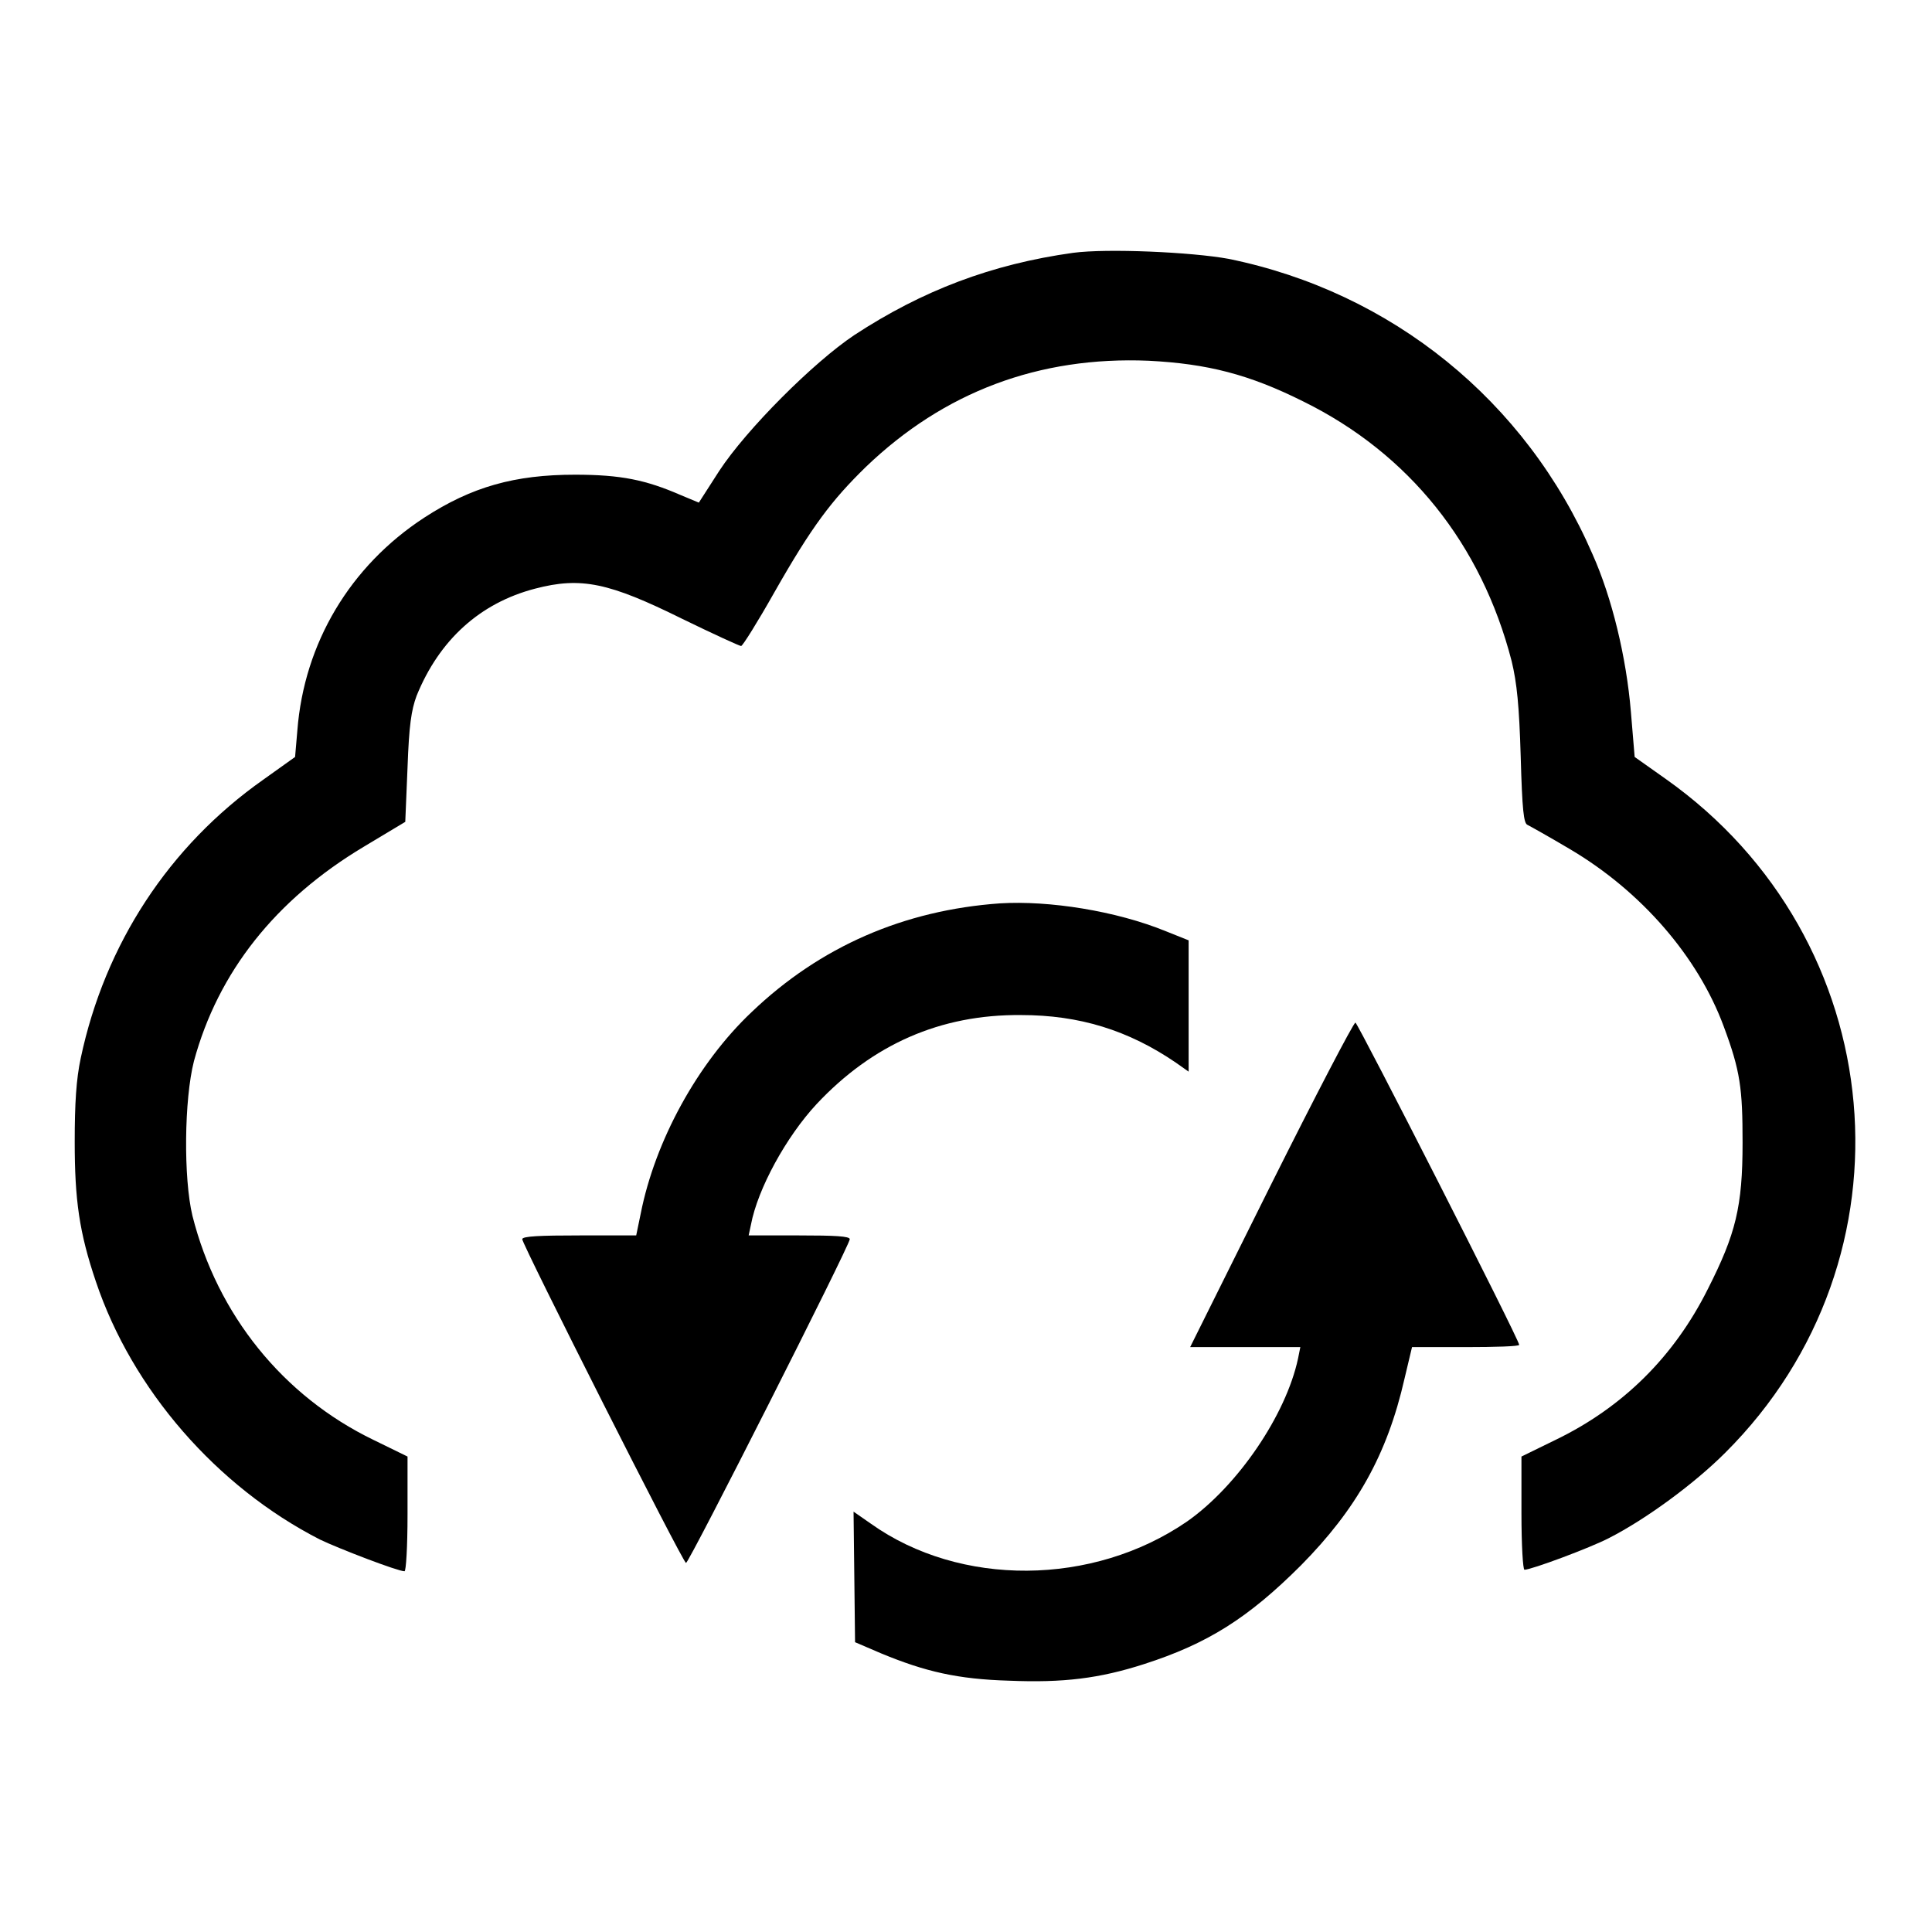
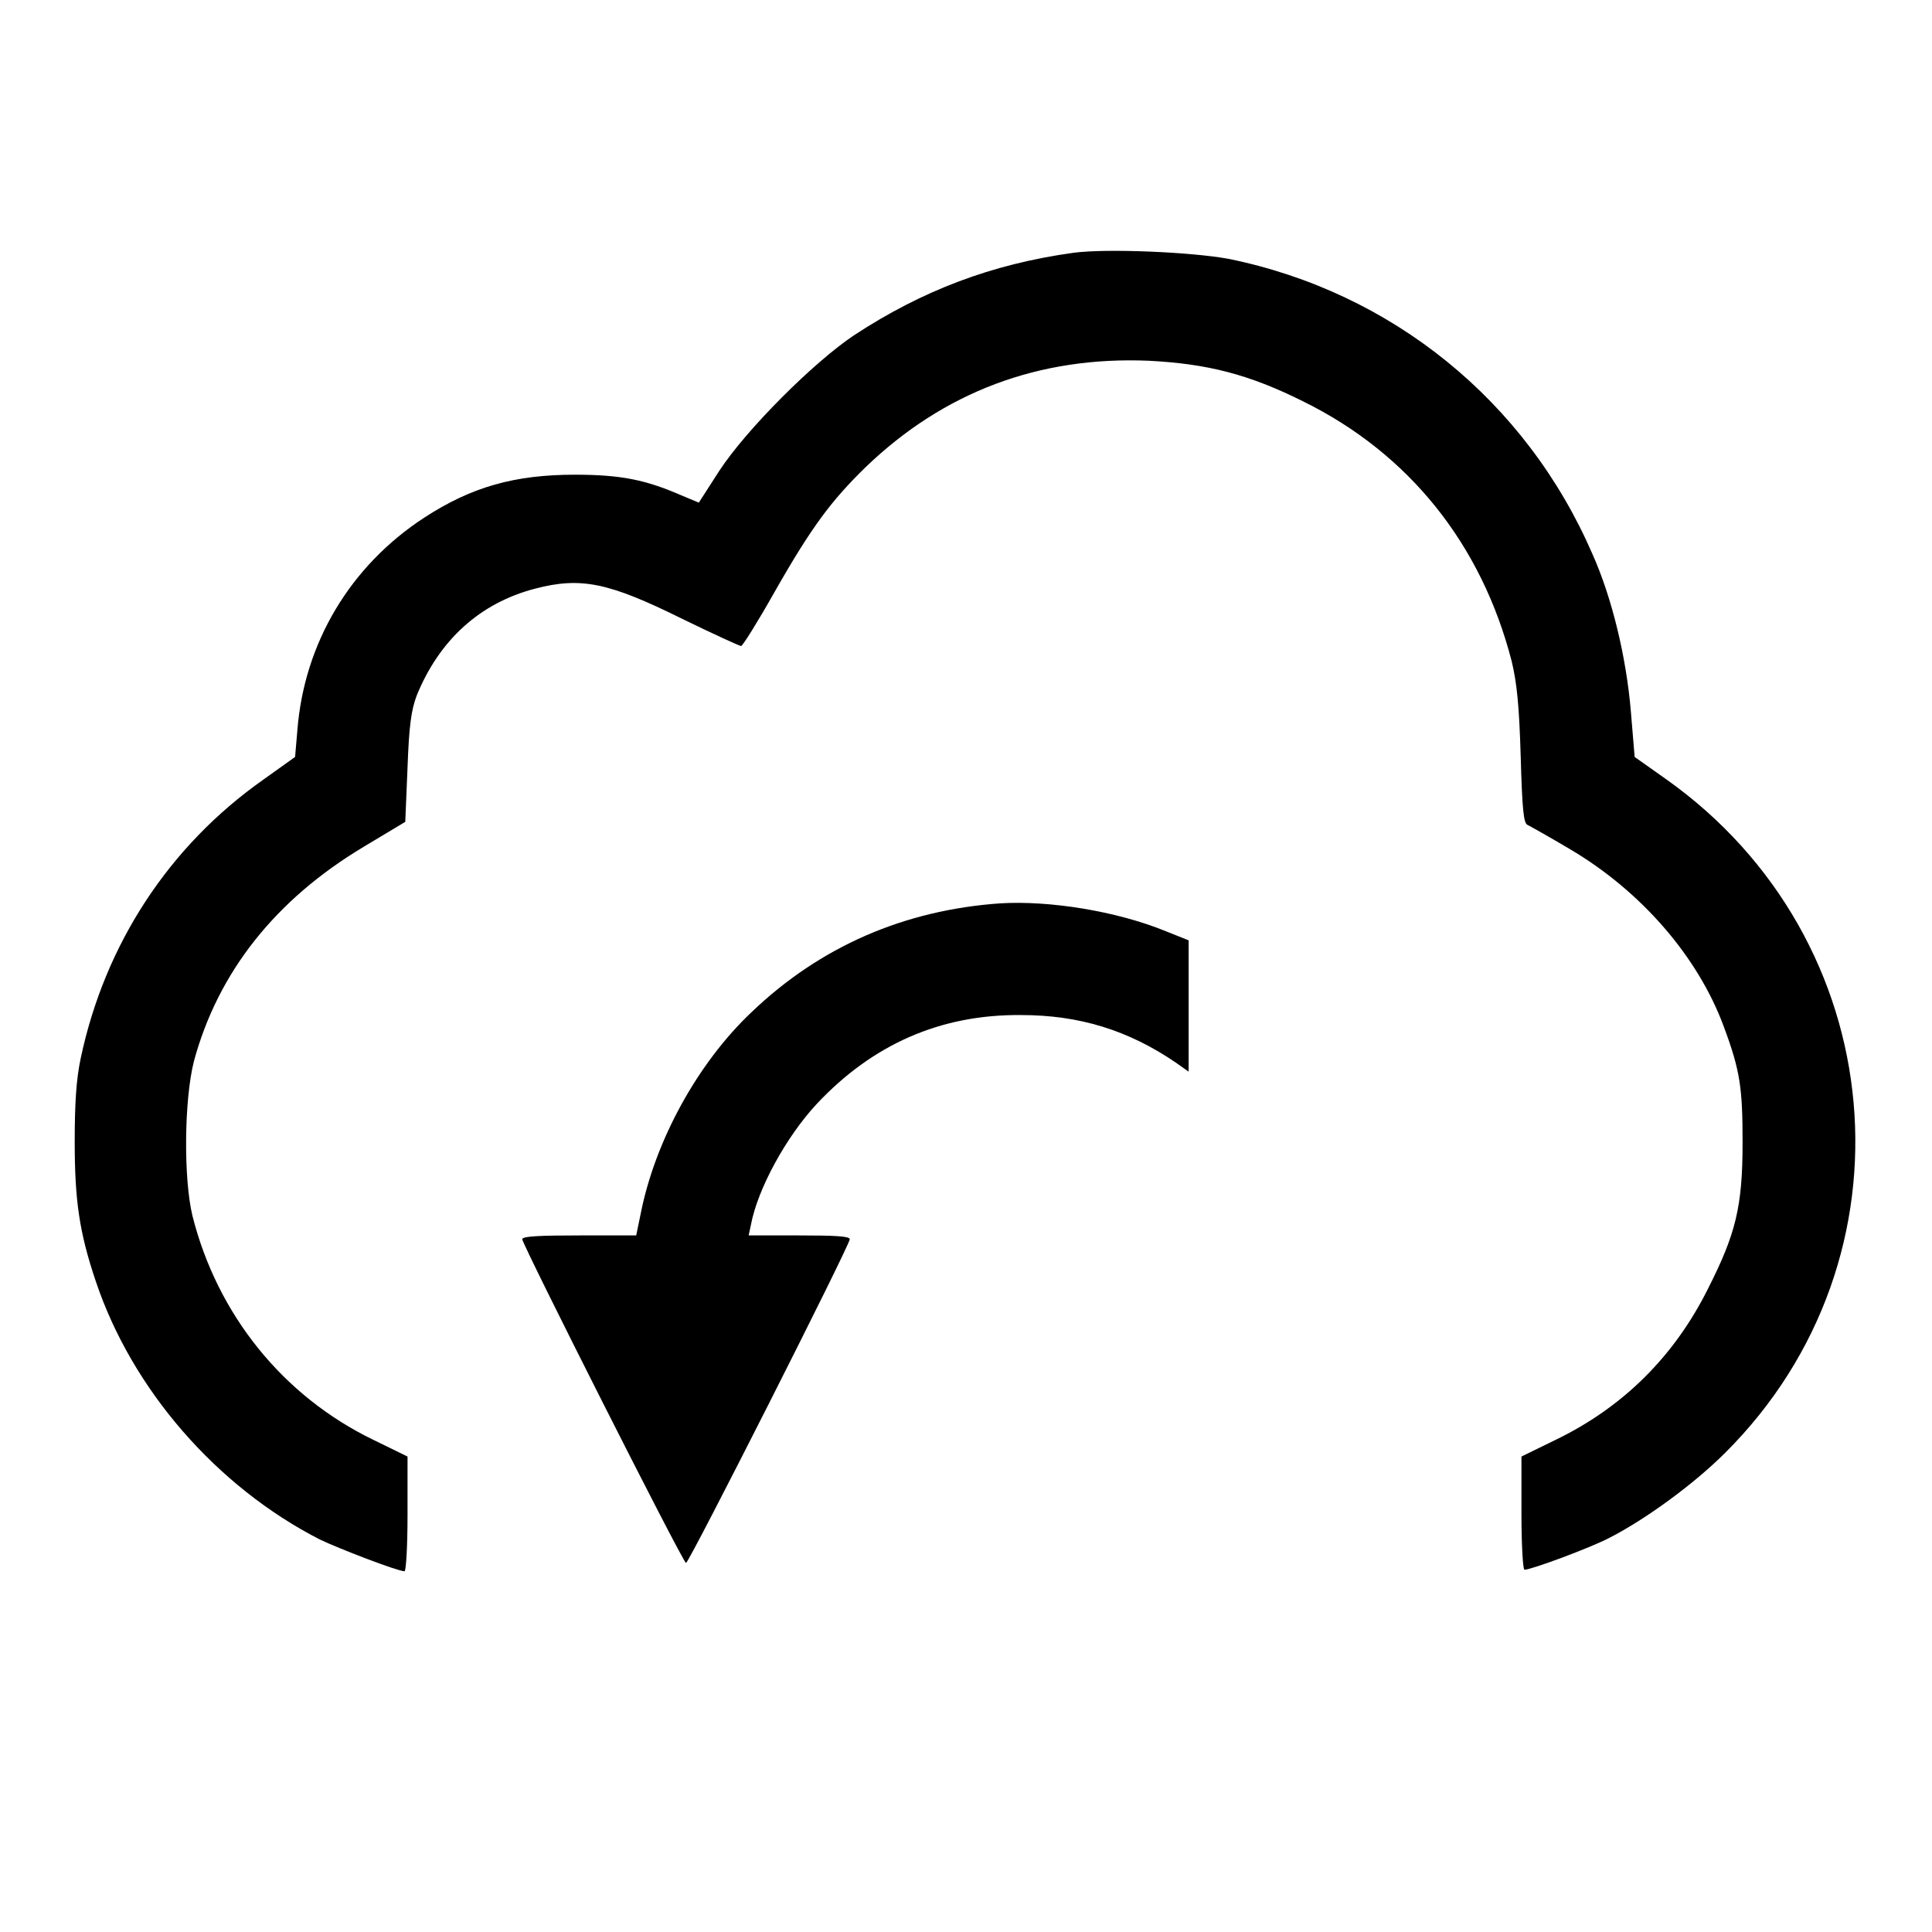
<svg xmlns="http://www.w3.org/2000/svg" version="1.1" x="0px" y="0px" viewBox="0 0 256 256" enable-background="new 0 0 256 256" xml:space="preserve">
  <g>
    <g>
      <g>
        <path fill="#000000" d="M142.2,33.5c-10.8,1.5-20,5-29,10.9c-5.4,3.6-14.3,12.5-17.9,18l-2.7,4.2l-2.4-1c-4.6-2-7.9-2.7-14-2.7c-8,0-13.7,1.6-20,5.7C46.4,75,40.3,85.2,39.4,96.8l-0.3,3.5l-4.2,3c-12.5,8.8-21,21.8-24.2,36.9c-0.6,2.8-0.8,6-0.8,11.1c0,7.7,0.6,12,2.8,18.5c4.8,14.3,16,27.2,29.7,34.2c2.5,1.2,10.3,4.2,11.2,4.2c0.2,0,0.4-3.2,0.4-7.5V193l-4.5-2.2c-12-5.8-20.7-16.6-24-29.7c-1.2-5-1.1-15.4,0.2-20.5c3.2-11.8,10.8-21.4,22.5-28.4l5.5-3.3l0.3-7.2c0.2-5.6,0.5-7.6,1.2-9.5c3-7.4,8.4-12.3,15.7-14.2c6.1-1.6,9.8-0.8,19.5,4c4.1,2,7.6,3.6,7.8,3.6c0.2,0,2.2-3.2,4.4-7.1c5-8.8,7.6-12.2,12.1-16.6c10.4-10,23-14.7,37.5-14.1c7.8,0.4,13.3,1.8,20.5,5.4c14,6.9,23.6,18.9,27.6,34.4c0.7,2.9,1,5.9,1.2,12.6c0.2,7.2,0.4,8.9,0.9,9.1c0.4,0.2,2.9,1.6,5.6,3.2c9.5,5.6,17,14.3,20.4,23.5c2.2,5.9,2.5,8.2,2.5,15.4c0,8.5-0.9,12.1-4.6,19.4c-4.5,9-11.3,15.7-20.2,20l-4.5,2.2v7.5c0,4.3,0.2,7.5,0.4,7.5c0.9,0,8.7-2.9,11.2-4.2c4.9-2.5,11.3-7.2,15.4-11.3c25.9-25.8,22.1-68.1-7.9-89.3l-4.1-2.9l-0.5-6c-0.6-7.2-2.5-15.1-5.1-20.9c-8.8-20.3-26.6-34.7-48.2-39.1C157.9,33.4,146.7,32.9,142.2,33.5z" />
        <path fill="#000000" d="M132.5,119.7c-12.7,0.9-23.8,5.7-32.9,14.4c-7.2,6.8-12.8,17.1-14.7,26.7l-0.6,2.9h-7.5c-5.2,0-7.6,0.1-7.6,0.5c0,0.7,21.3,42.9,21.7,42.9c0.4,0,21.7-42.1,21.7-42.9c0-0.4-2-0.5-6.7-0.5h-6.7l0.3-1.4c0.9-4.8,4.7-11.7,8.7-16c7.4-7.9,16.4-11.9,27.1-11.8c7.7,0,14.2,2,20.5,6.3l1.7,1.2v-8.7v-8.7l-3-1.2C147.9,120.7,139,119.3,132.5,119.7z" />
-         <path fill="#000000" d="M168.4,157l-10.7,21.5h7.3h7.3L172,180c-1.6,7.5-8,16.9-14.7,21.6c-12.5,8.6-30.1,8.7-41.9,0.3l-2.3-1.6l0.1,8.6l0.1,8.7l3.5,1.5c5.8,2.4,10.1,3.4,16.9,3.6c7.2,0.3,12-0.3,17.9-2.2c8.4-2.7,13.8-6.1,20.8-13.1c7.3-7.4,11.4-14.6,13.7-24.7l1-4.2h7.1c3.9,0,7.1-0.1,7.1-0.3c0-0.7-21.4-42.7-21.7-42.7C179.3,135.6,174.3,145.2,168.4,157z" />
      </g>
    </g>
  </g>
</svg>